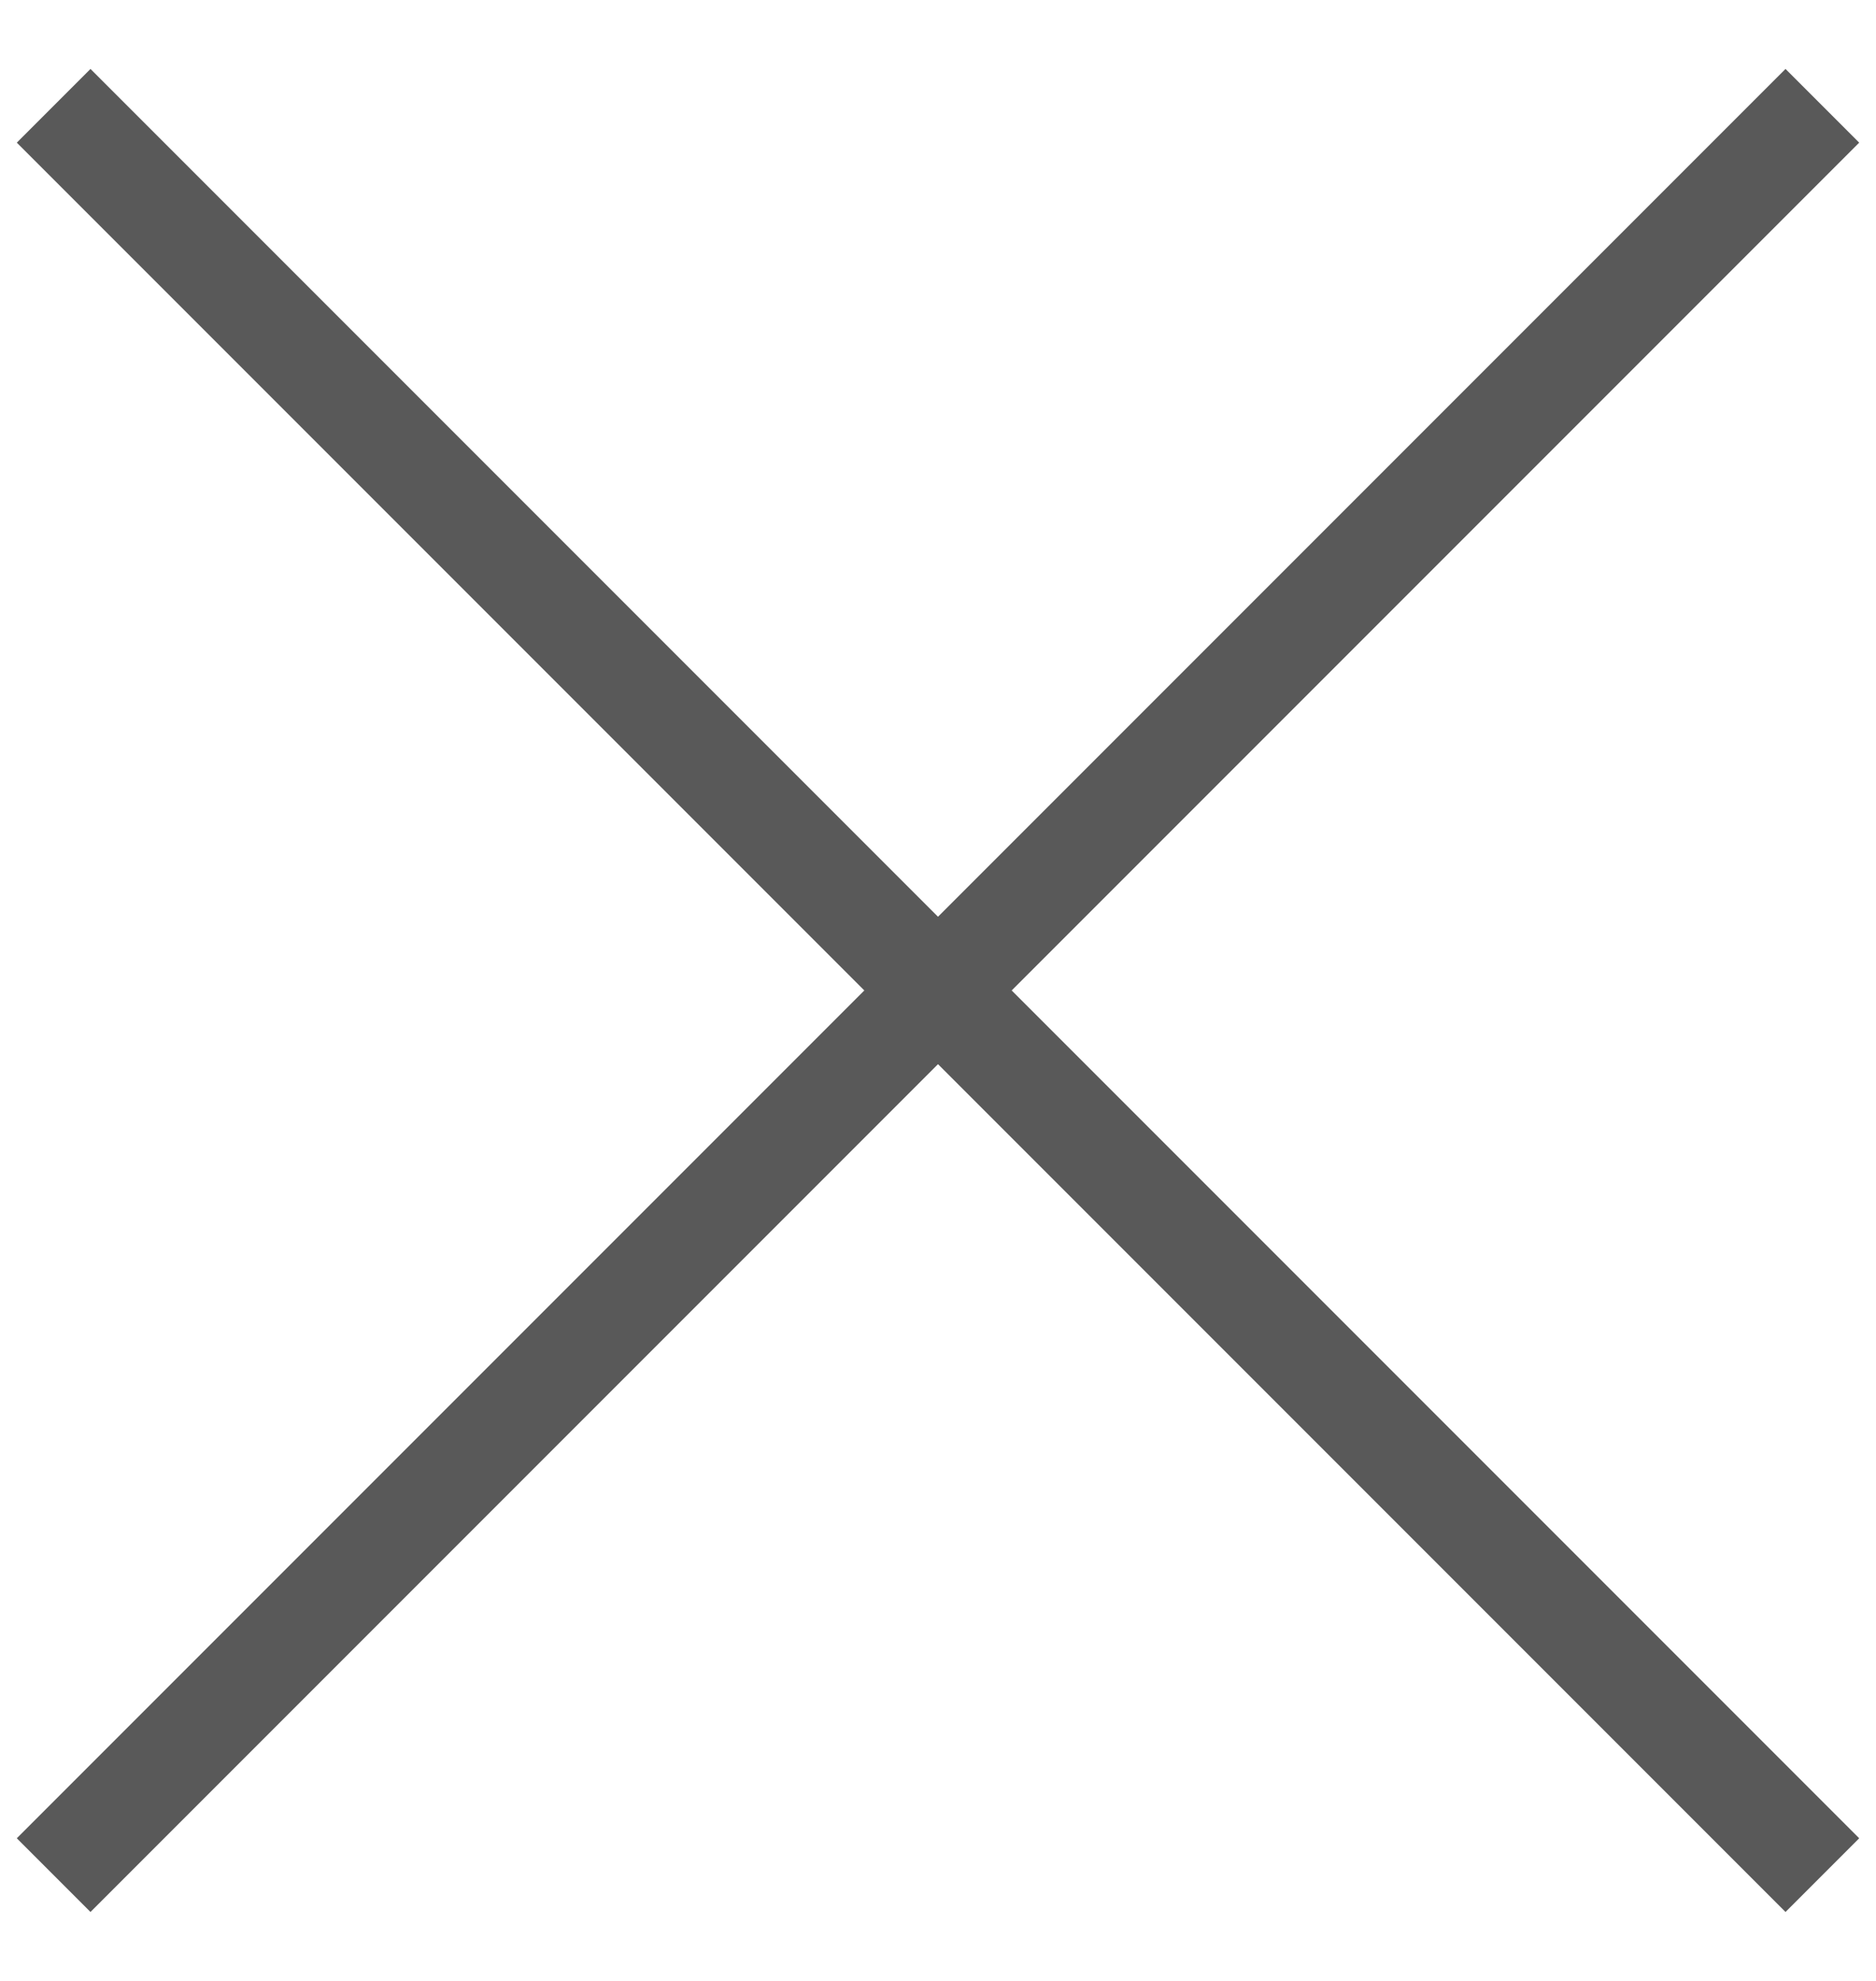
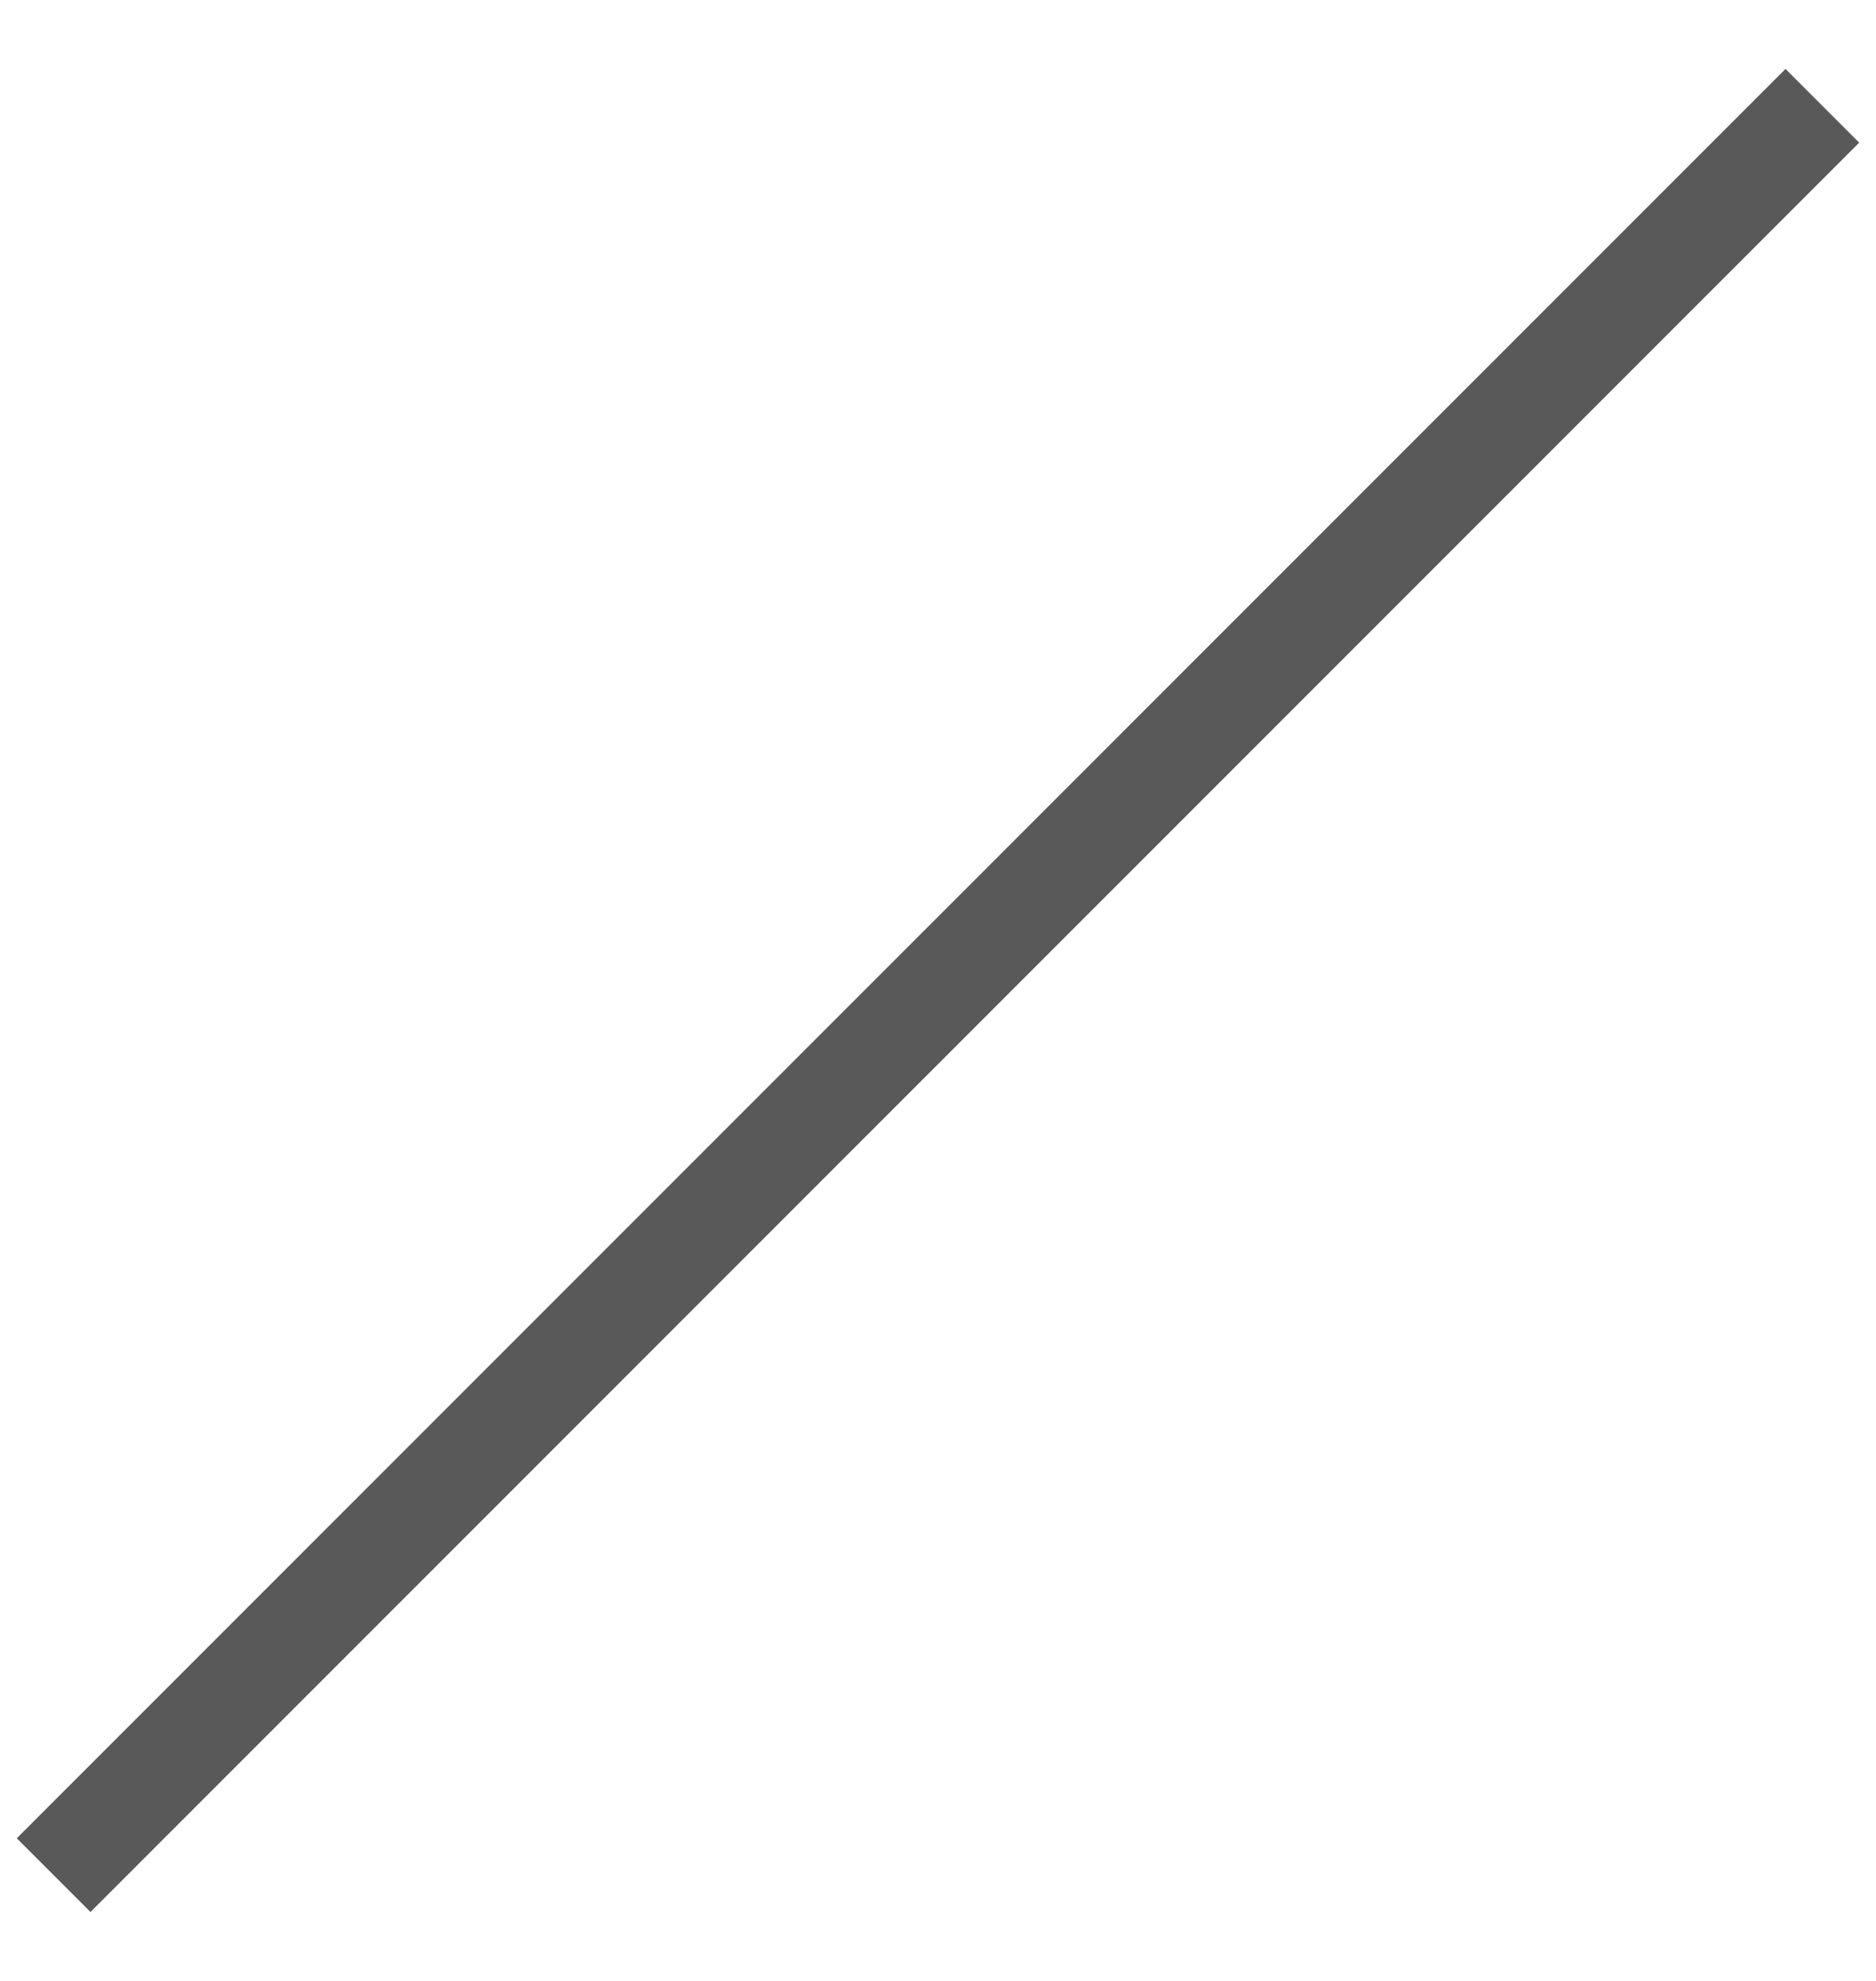
<svg xmlns="http://www.w3.org/2000/svg" width="18px" height="19px" viewBox="0 0 18 19" version="1.1">
  <title>close-x</title>
  <g id="Symbols" stroke="none" stroke-width="1" fill="none" fill-rule="evenodd">
    <g id="Mobile-/-button-/-close-Copy" transform="translate(-7, 1)" fill="#595959">
      <g id="close-x" transform="translate(7, -1)">
-         <rect id="Rectangle-Copy-2" transform="translate(9, 9.5) rotate(45) translate(-9, -9.5) " x="-3" y="9" width="24" height="1" />
        <rect id="Rectangle-Copy-3" transform="translate(9, 9.5) scale(-1, 1) rotate(45) translate(-9, -9.5) " x="-3" y="9" width="24" height="1" />
      </g>
    </g>
  </g>
</svg>